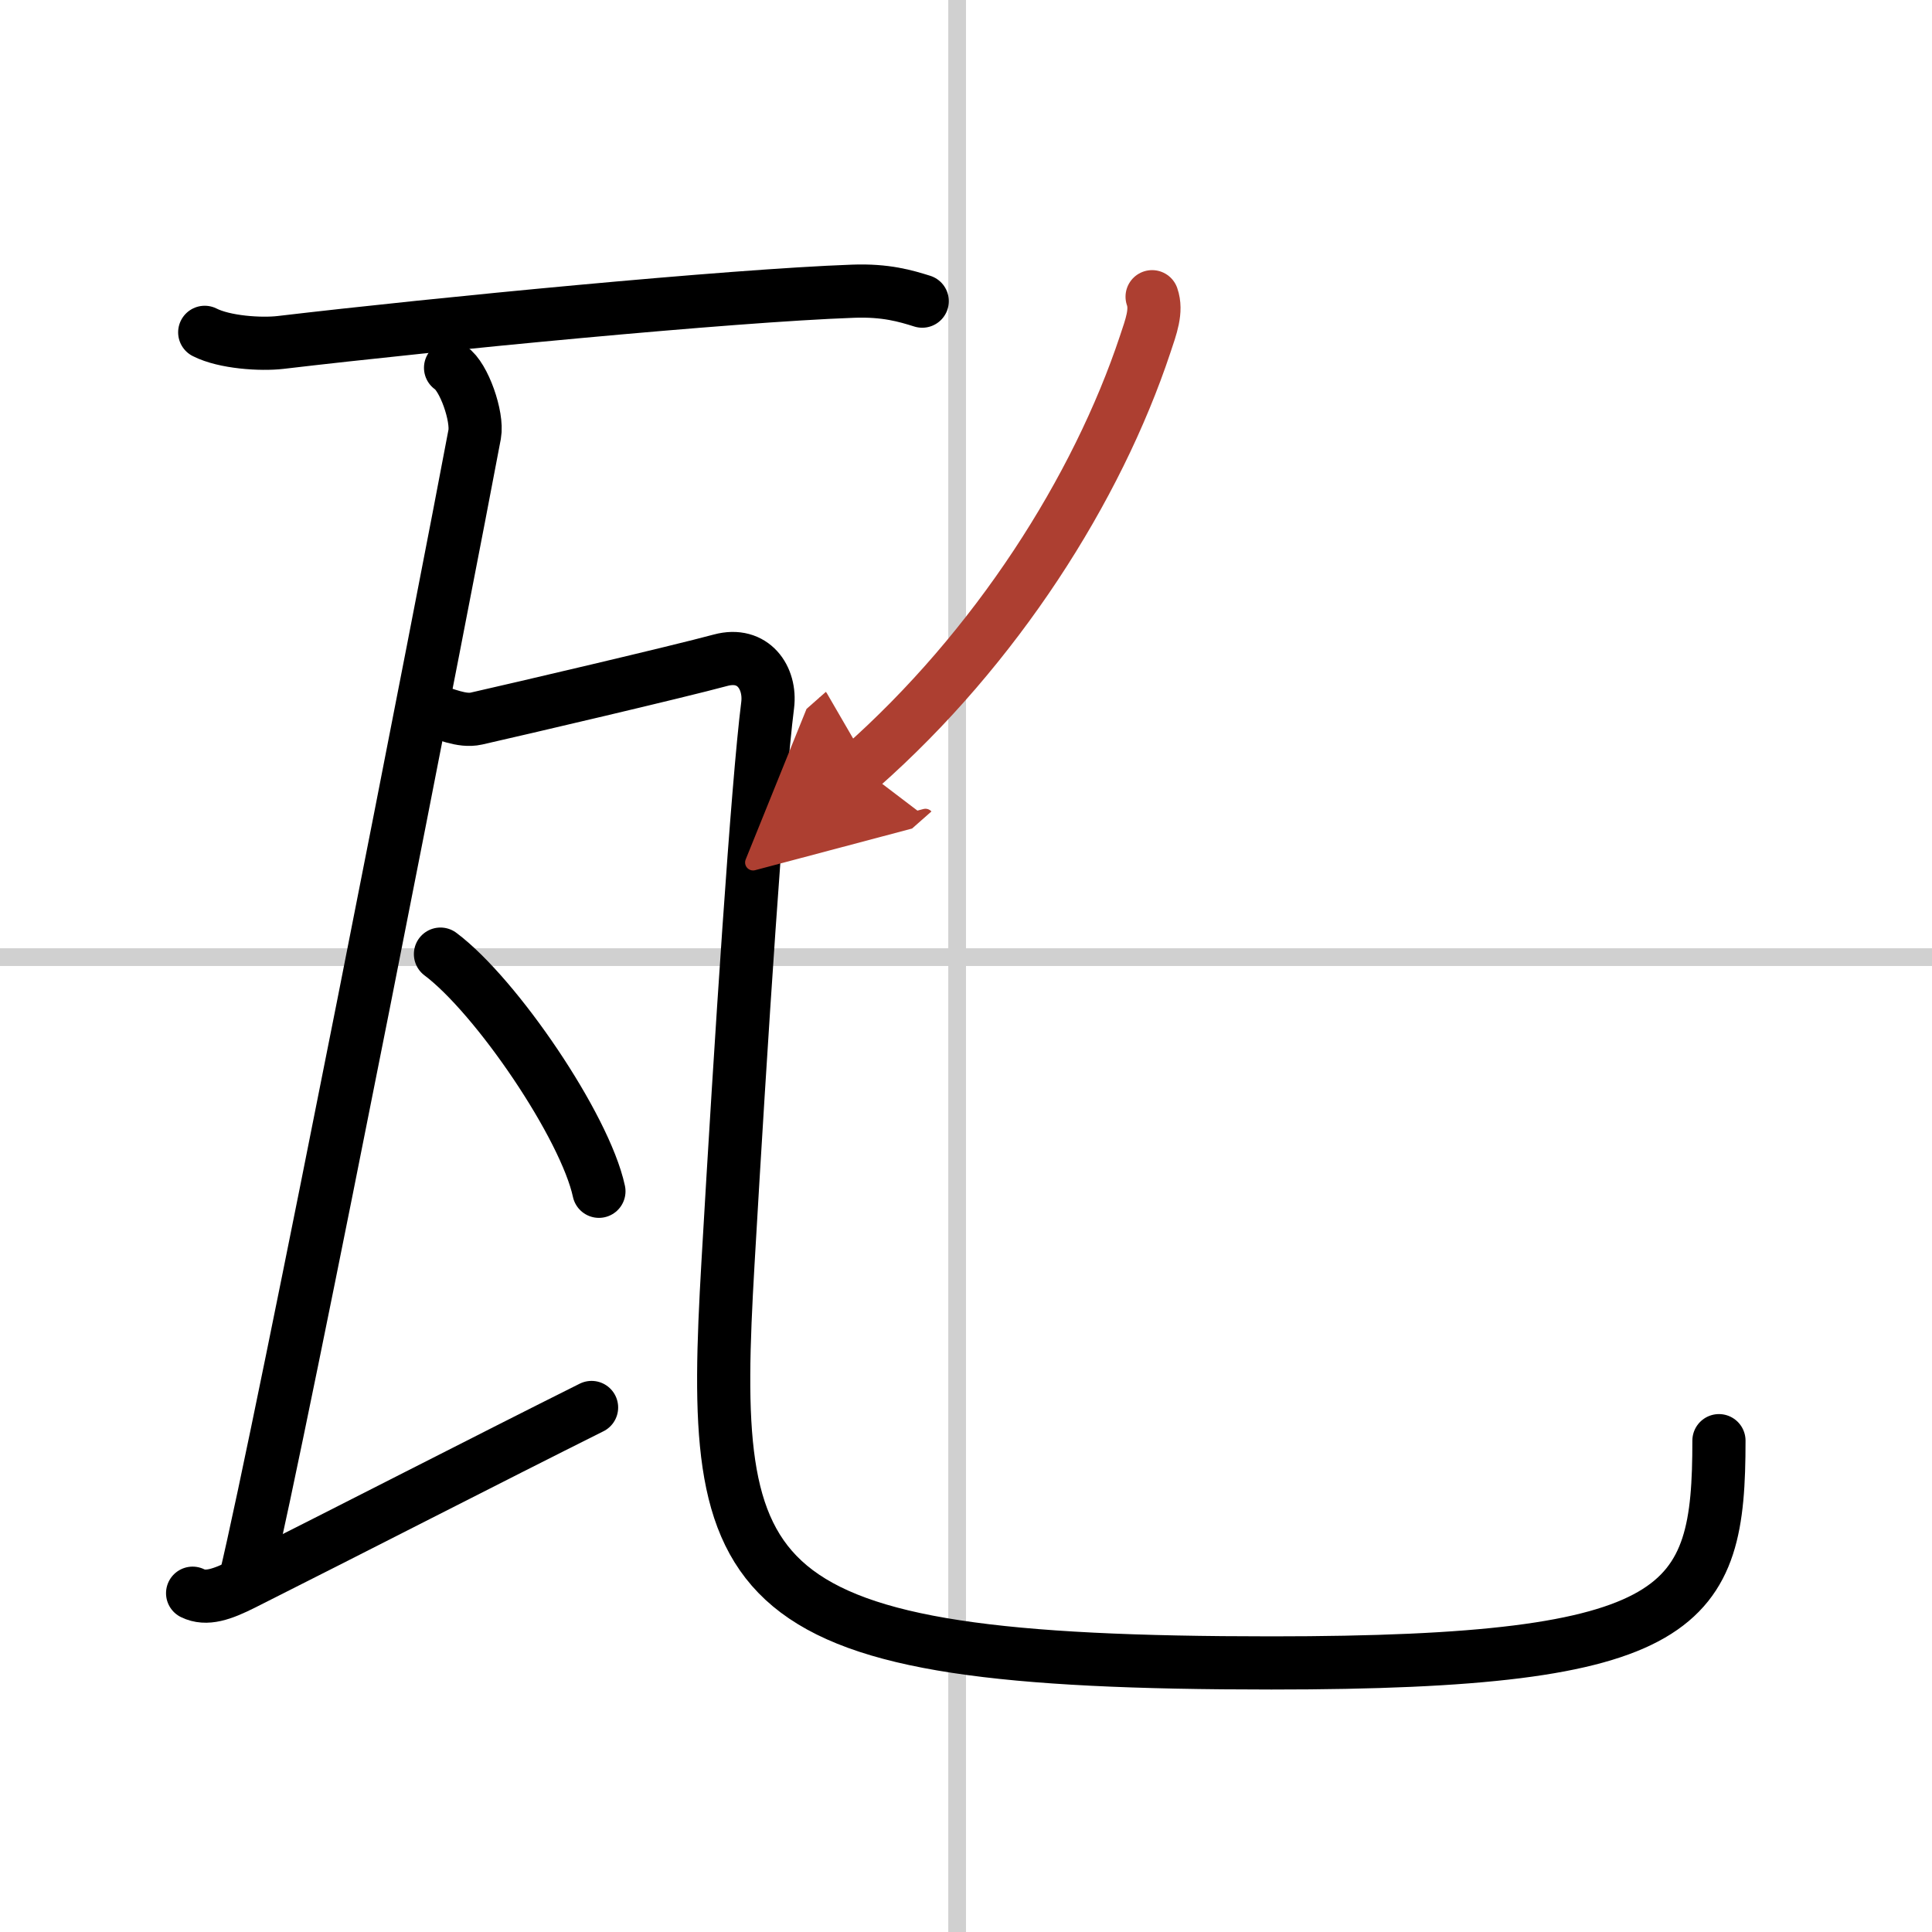
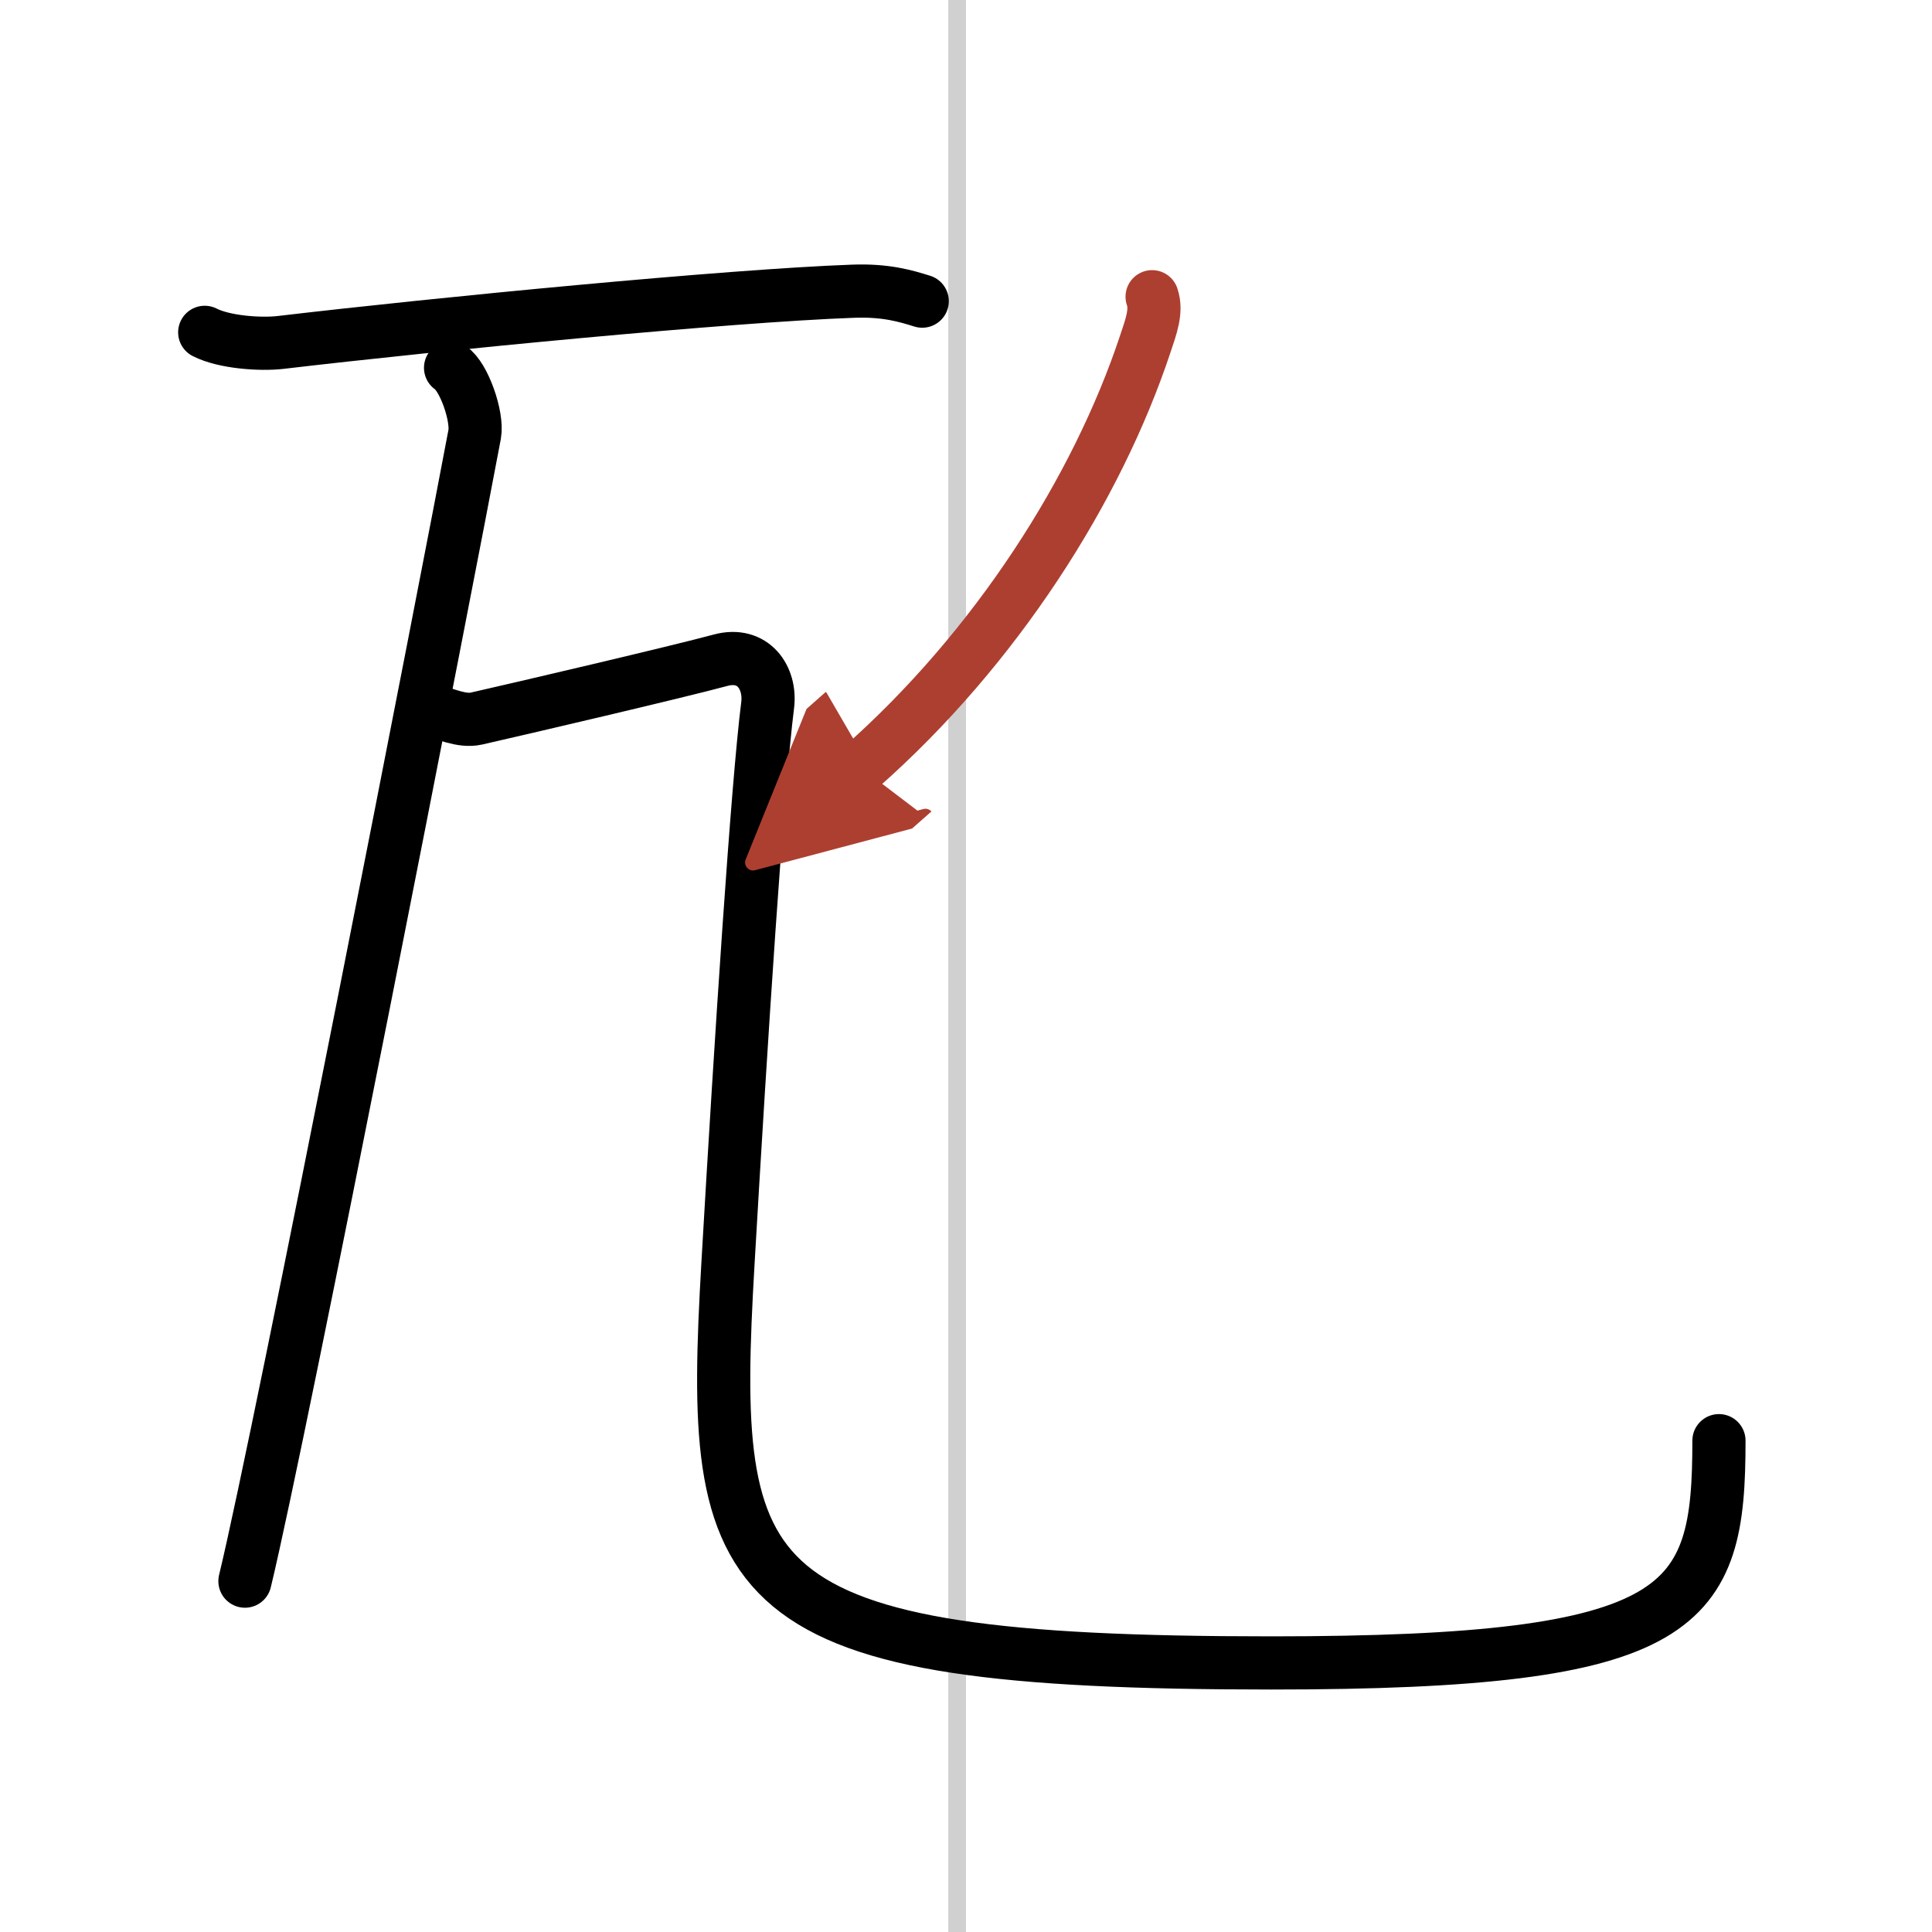
<svg xmlns="http://www.w3.org/2000/svg" width="400" height="400" viewBox="0 0 109 109">
  <defs>
    <marker id="a" markerWidth="4" orient="auto" refX="1" refY="5" viewBox="0 0 10 10">
      <polyline points="0 0 10 5 0 10 1 5" fill="#ad3f31" stroke="#ad3f31" />
    </marker>
  </defs>
  <g fill="none" stroke="#000" stroke-linecap="round" stroke-linejoin="round" stroke-width="3">
-     <rect width="100%" height="100%" fill="#fff" stroke="#fff" />
    <line x1="54" x2="54" y2="109" stroke="#d0d0d0" stroke-width="1" />
-     <line x2="109" y1="54" y2="54" stroke="#d0d0d0" stroke-width="1" />
    <path d="m11.55 18.75c1.12 0.57 3.17 0.7 4.28 0.57 8.91-1.05 25.32-2.64 32.29-2.89 1.86-0.07 2.98 0.27 3.91 0.56" />
    <path d="m25.42 20.75c0.76 0.5 1.54 2.76 1.36 3.75-1.45 7.75-10.961 56.475-12.961 64.705" />
-     <path d="m10.867 89.886c0.772 0.378 1.659 0.071 2.861-0.533 5.753-2.89 13.997-7.125 19.647-9.945" />
    <path d="m24.24 40.04c0.87 0.21 1.79 0.69 2.64 0.5 2.39-0.54 11.41-2.65 13.77-3.29 1.85-0.5 2.85 1 2.66 2.53-0.57 4.49-1.5 18.73-2.24 31.51-1.07 18.46 0.18 22.53 30.66 22.53 23.52 0 25.25-3.07 25.25-12.54" />
-     <path d="m24.85 53.83c3.15 2.36 8.15 9.71 8.94 13.38" />
    <path d="m65 16.74c0.28 0.8-0.06 1.69-0.39 2.68-2.71 8.15-8.39 17.12-16.05 23.88" marker-end="url(#a)" stroke="#ad3f31" />
  </g>
</svg>